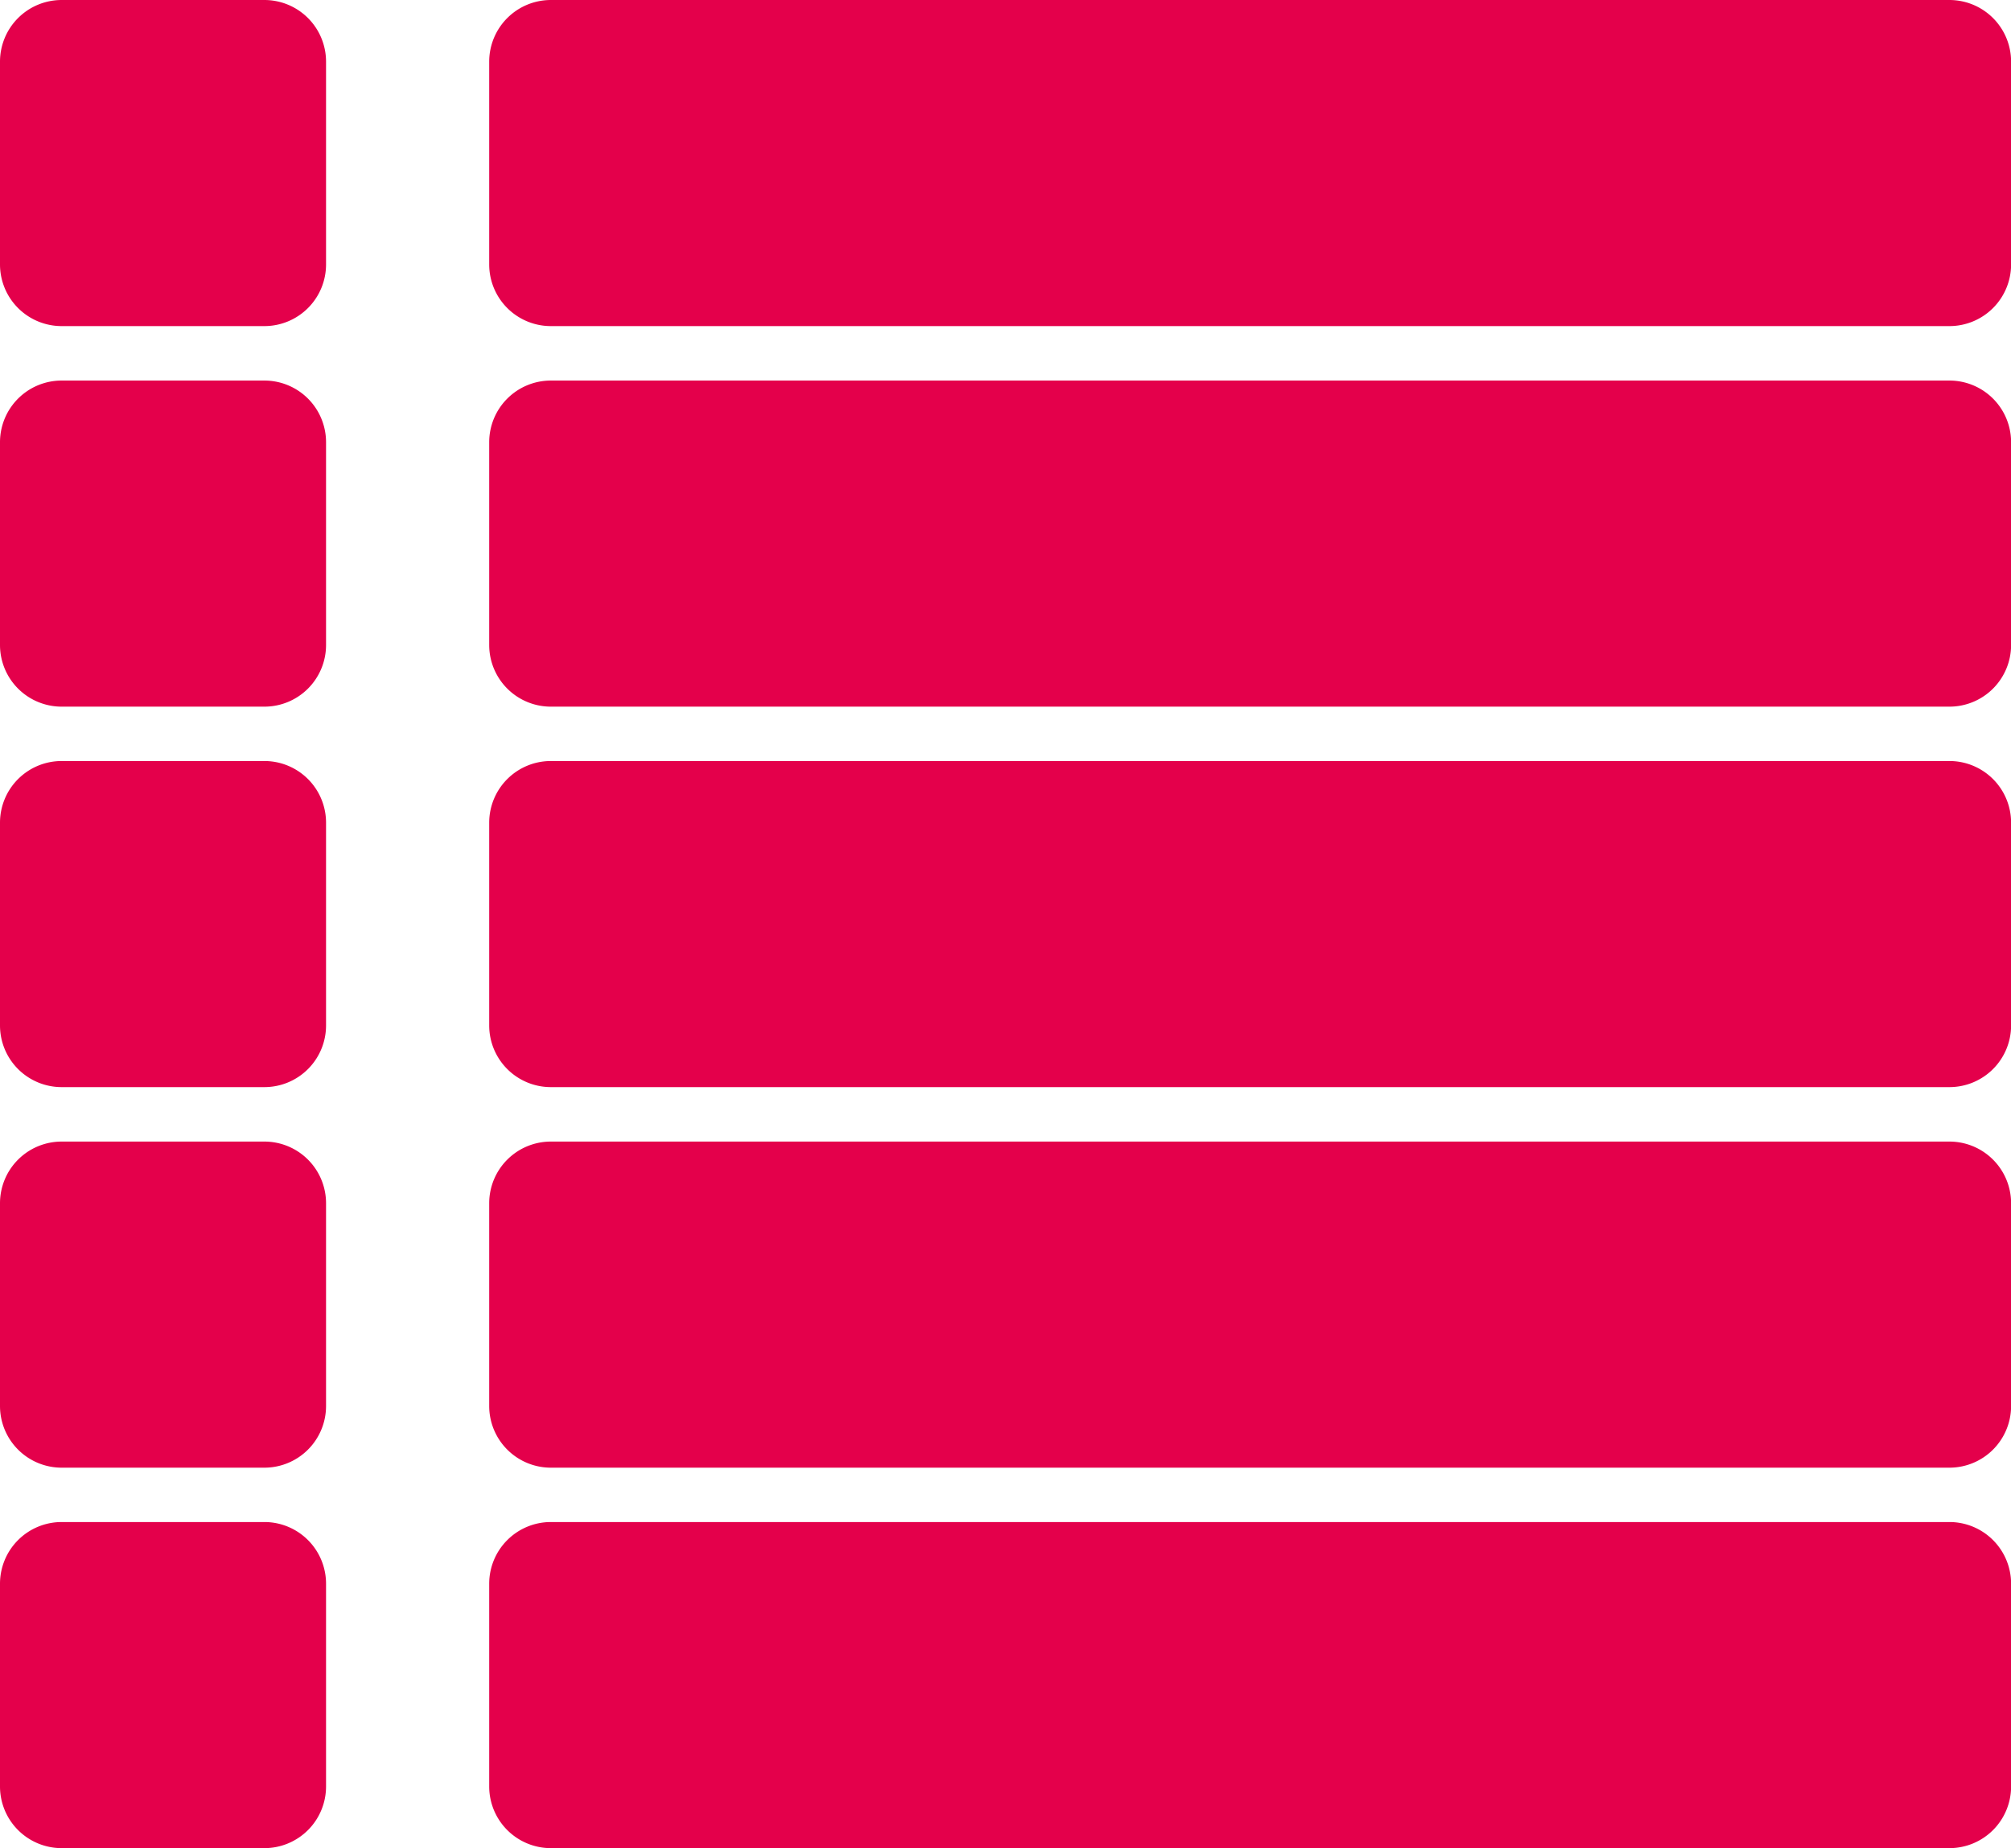
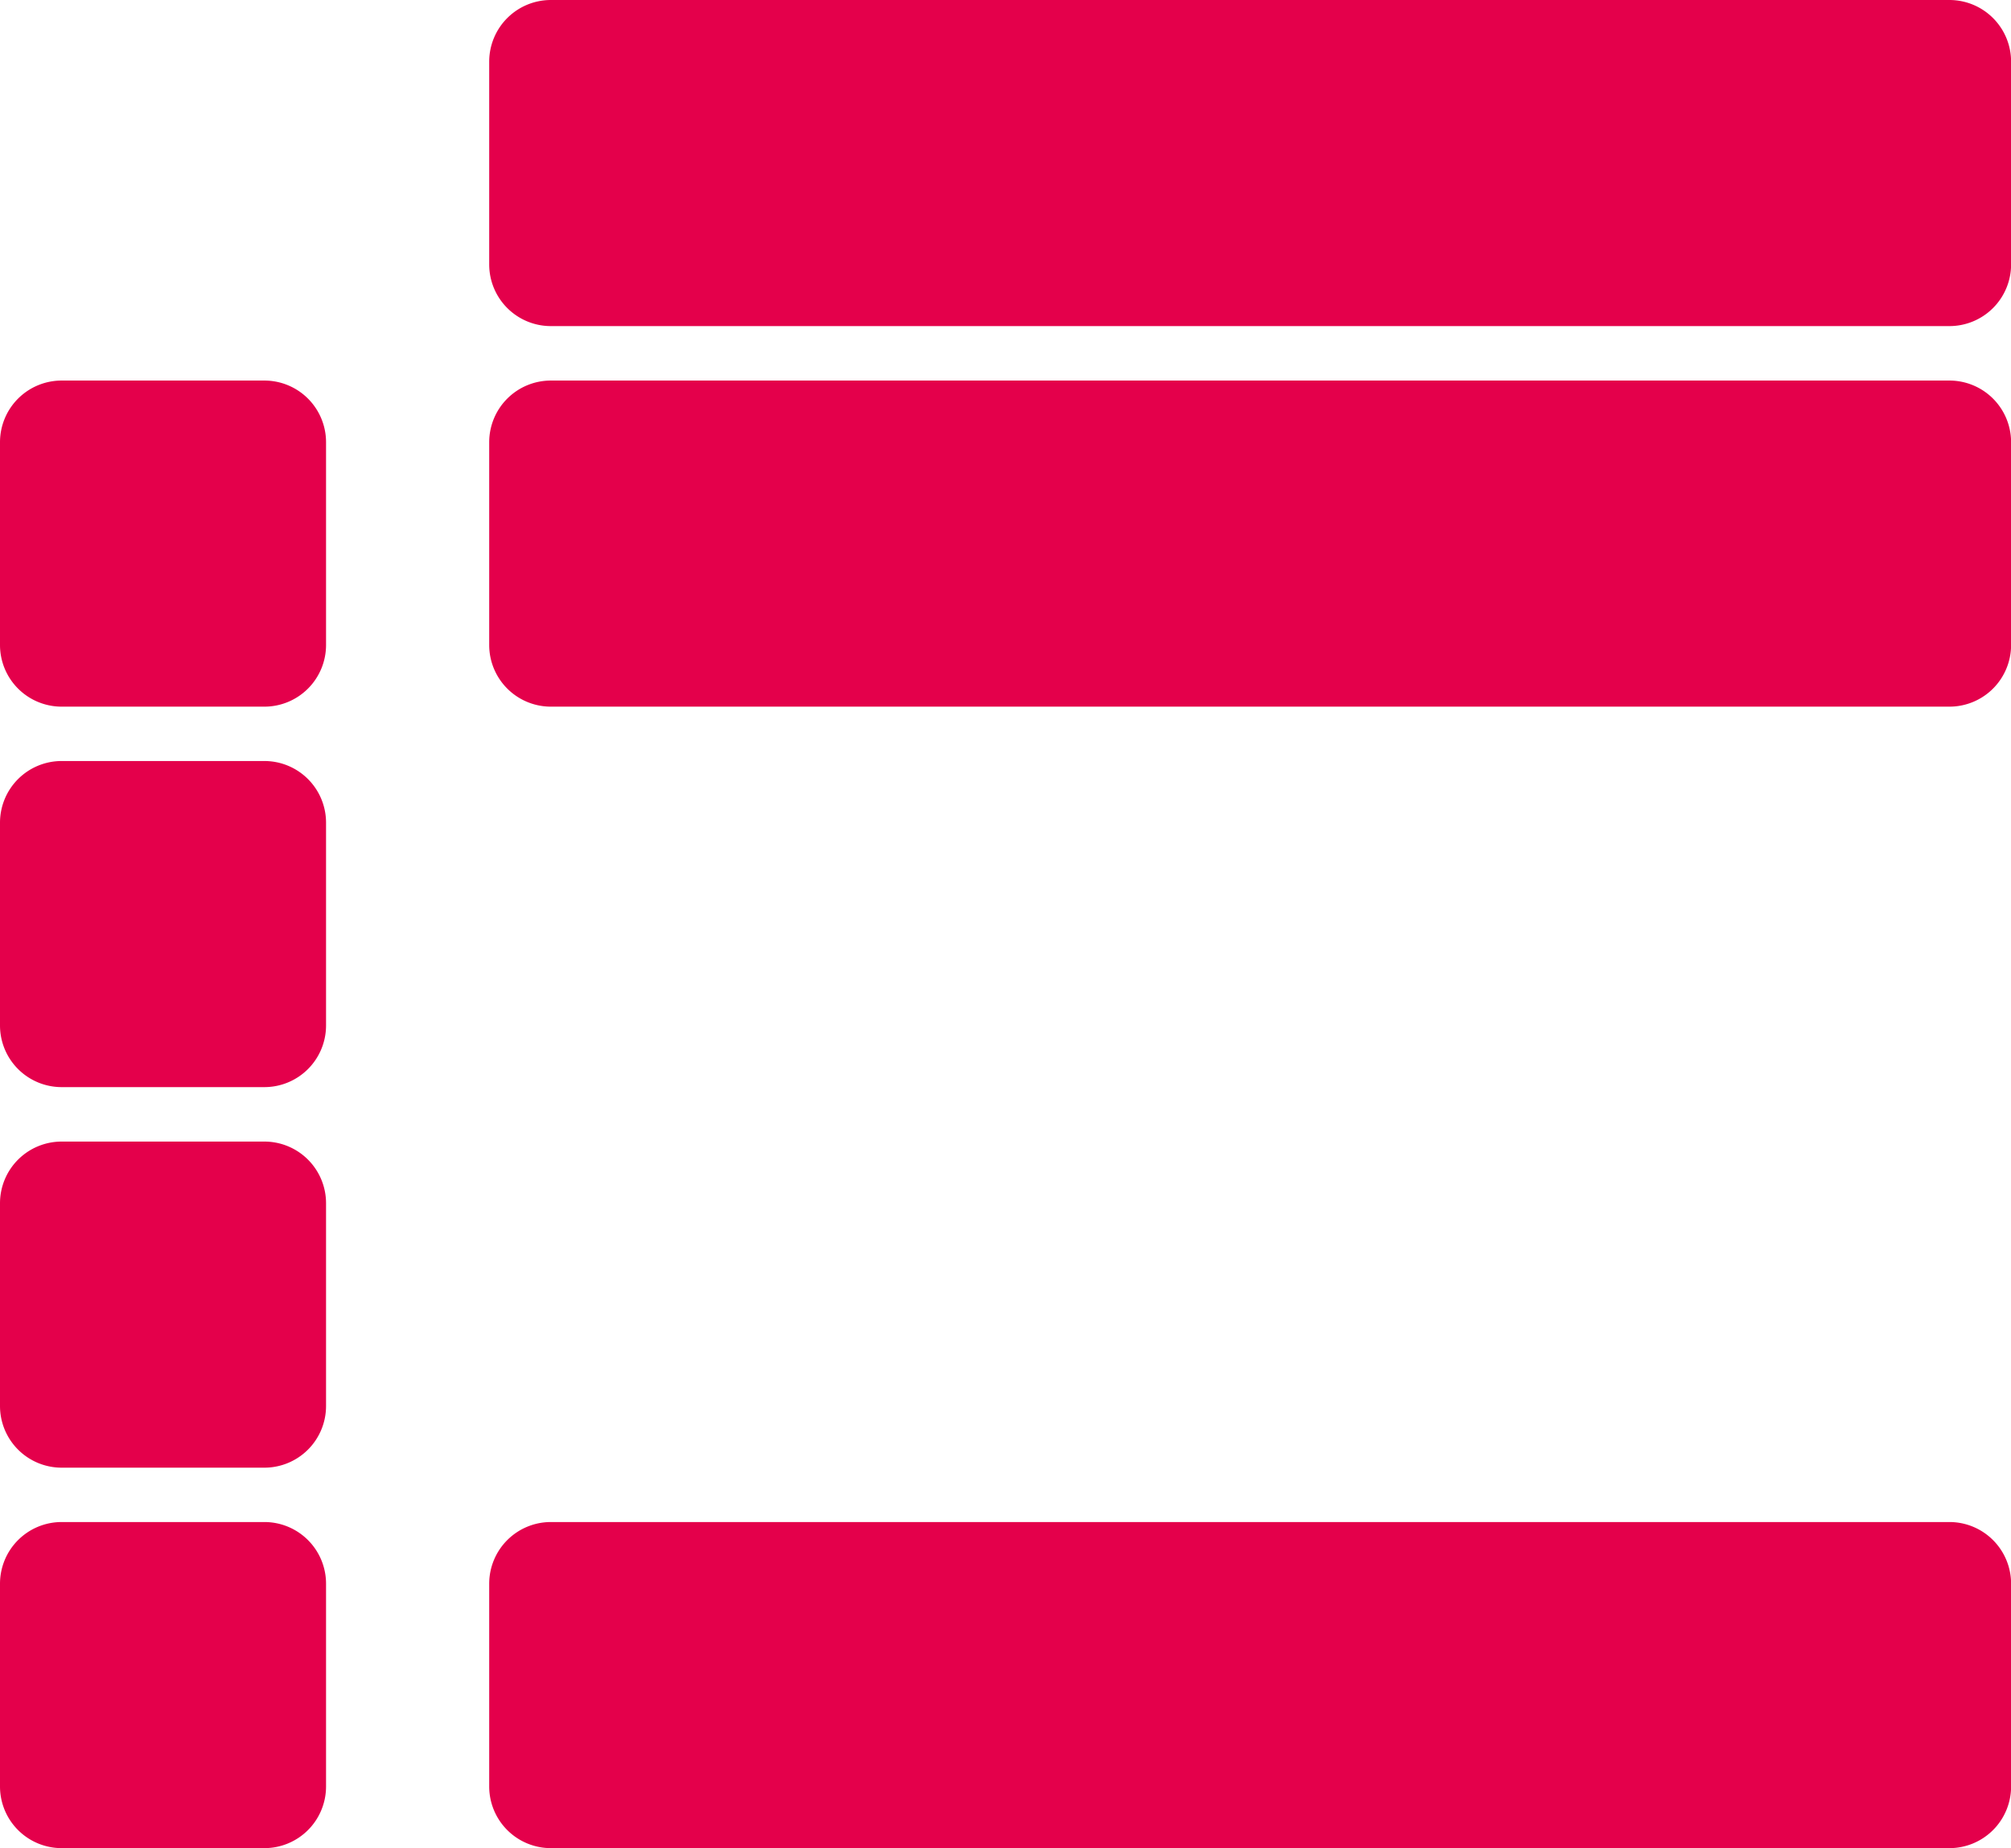
<svg xmlns="http://www.w3.org/2000/svg" width="22.309" height="20.5" viewBox="0 0 22.309 20.5">
  <g id="Group_4998" data-name="Group 4998" transform="translate(0)">
-     <path id="Path_15503" data-name="Path 15503" d="M2.934,0H.683A.684.684,0,0,0,0,.683V2.934a.684.684,0,0,0,.683.683H2.934a.684.684,0,0,0,.683-.683V.683A.684.684,0,0,0,2.934,0Z" transform="translate(0 0)" fill="#e4004b" />
    <path id="Path_15518" data-name="Path 15518" d="M16.2,0H.683A.684.684,0,0,0,0,.683V2.934a.684.684,0,0,0,.683.683H16.2a.684.684,0,0,0,.683-.683V.683A.684.684,0,0,0,16.2,0Z" transform="translate(5.427 0)" fill="#e4004b" />
    <path id="Path_15519" data-name="Path 15519" d="M16.2,0H.683A.684.684,0,0,0,0,.683V2.934a.684.684,0,0,0,.683.683H16.2a.684.684,0,0,0,.683-.683V.683A.684.684,0,0,0,16.2,0Z" transform="translate(5.427 4.221)" fill="#e4004b" />
-     <path id="Path_15520" data-name="Path 15520" d="M16.2,0H.683A.684.684,0,0,0,0,.683V2.934a.684.684,0,0,0,.683.683H16.2a.684.684,0,0,0,.683-.683V.683A.684.684,0,0,0,16.2,0Z" transform="translate(5.427 8.441)" fill="#e4004b" />
-     <path id="Path_15521" data-name="Path 15521" d="M16.2,0H.683A.684.684,0,0,0,0,.683V2.934a.684.684,0,0,0,.683.683H16.2a.684.684,0,0,0,.683-.683V.683A.684.684,0,0,0,16.2,0Z" transform="translate(5.427 12.662)" fill="#e4004b" />
    <path id="Path_15522" data-name="Path 15522" d="M16.2,0H.683A.684.684,0,0,0,0,.683V2.934a.684.684,0,0,0,.683.683H16.2a.684.684,0,0,0,.683-.683V.683A.684.684,0,0,0,16.2,0Z" transform="translate(5.427 16.882)" fill="#e4004b" />
    <path id="Path_15514" data-name="Path 15514" d="M2.934,0H.683A.684.684,0,0,0,0,.683V2.934a.684.684,0,0,0,.683.683H2.934a.684.684,0,0,0,.683-.683V.683A.684.684,0,0,0,2.934,0Z" transform="translate(0 4.221)" fill="#e4004b" />
    <path id="Path_15515" data-name="Path 15515" d="M2.934,0H.683A.684.684,0,0,0,0,.683V2.934a.684.684,0,0,0,.683.683H2.934a.684.684,0,0,0,.683-.683V.683A.684.684,0,0,0,2.934,0Z" transform="translate(0 8.441)" fill="#e4004b" />
    <path id="Path_15516" data-name="Path 15516" d="M2.934,0H.683A.684.684,0,0,0,0,.683V2.934a.684.684,0,0,0,.683.683H2.934a.684.684,0,0,0,.683-.683V.683A.684.684,0,0,0,2.934,0Z" transform="translate(0 12.662)" fill="#e4004b" />
    <path id="Path_15517" data-name="Path 15517" d="M2.934,0H.683A.684.684,0,0,0,0,.683V2.934a.684.684,0,0,0,.683.683H2.934a.684.684,0,0,0,.683-.683V.683A.684.684,0,0,0,2.934,0Z" transform="translate(0 16.882)" fill="#e4004b" />
  </g>
</svg>